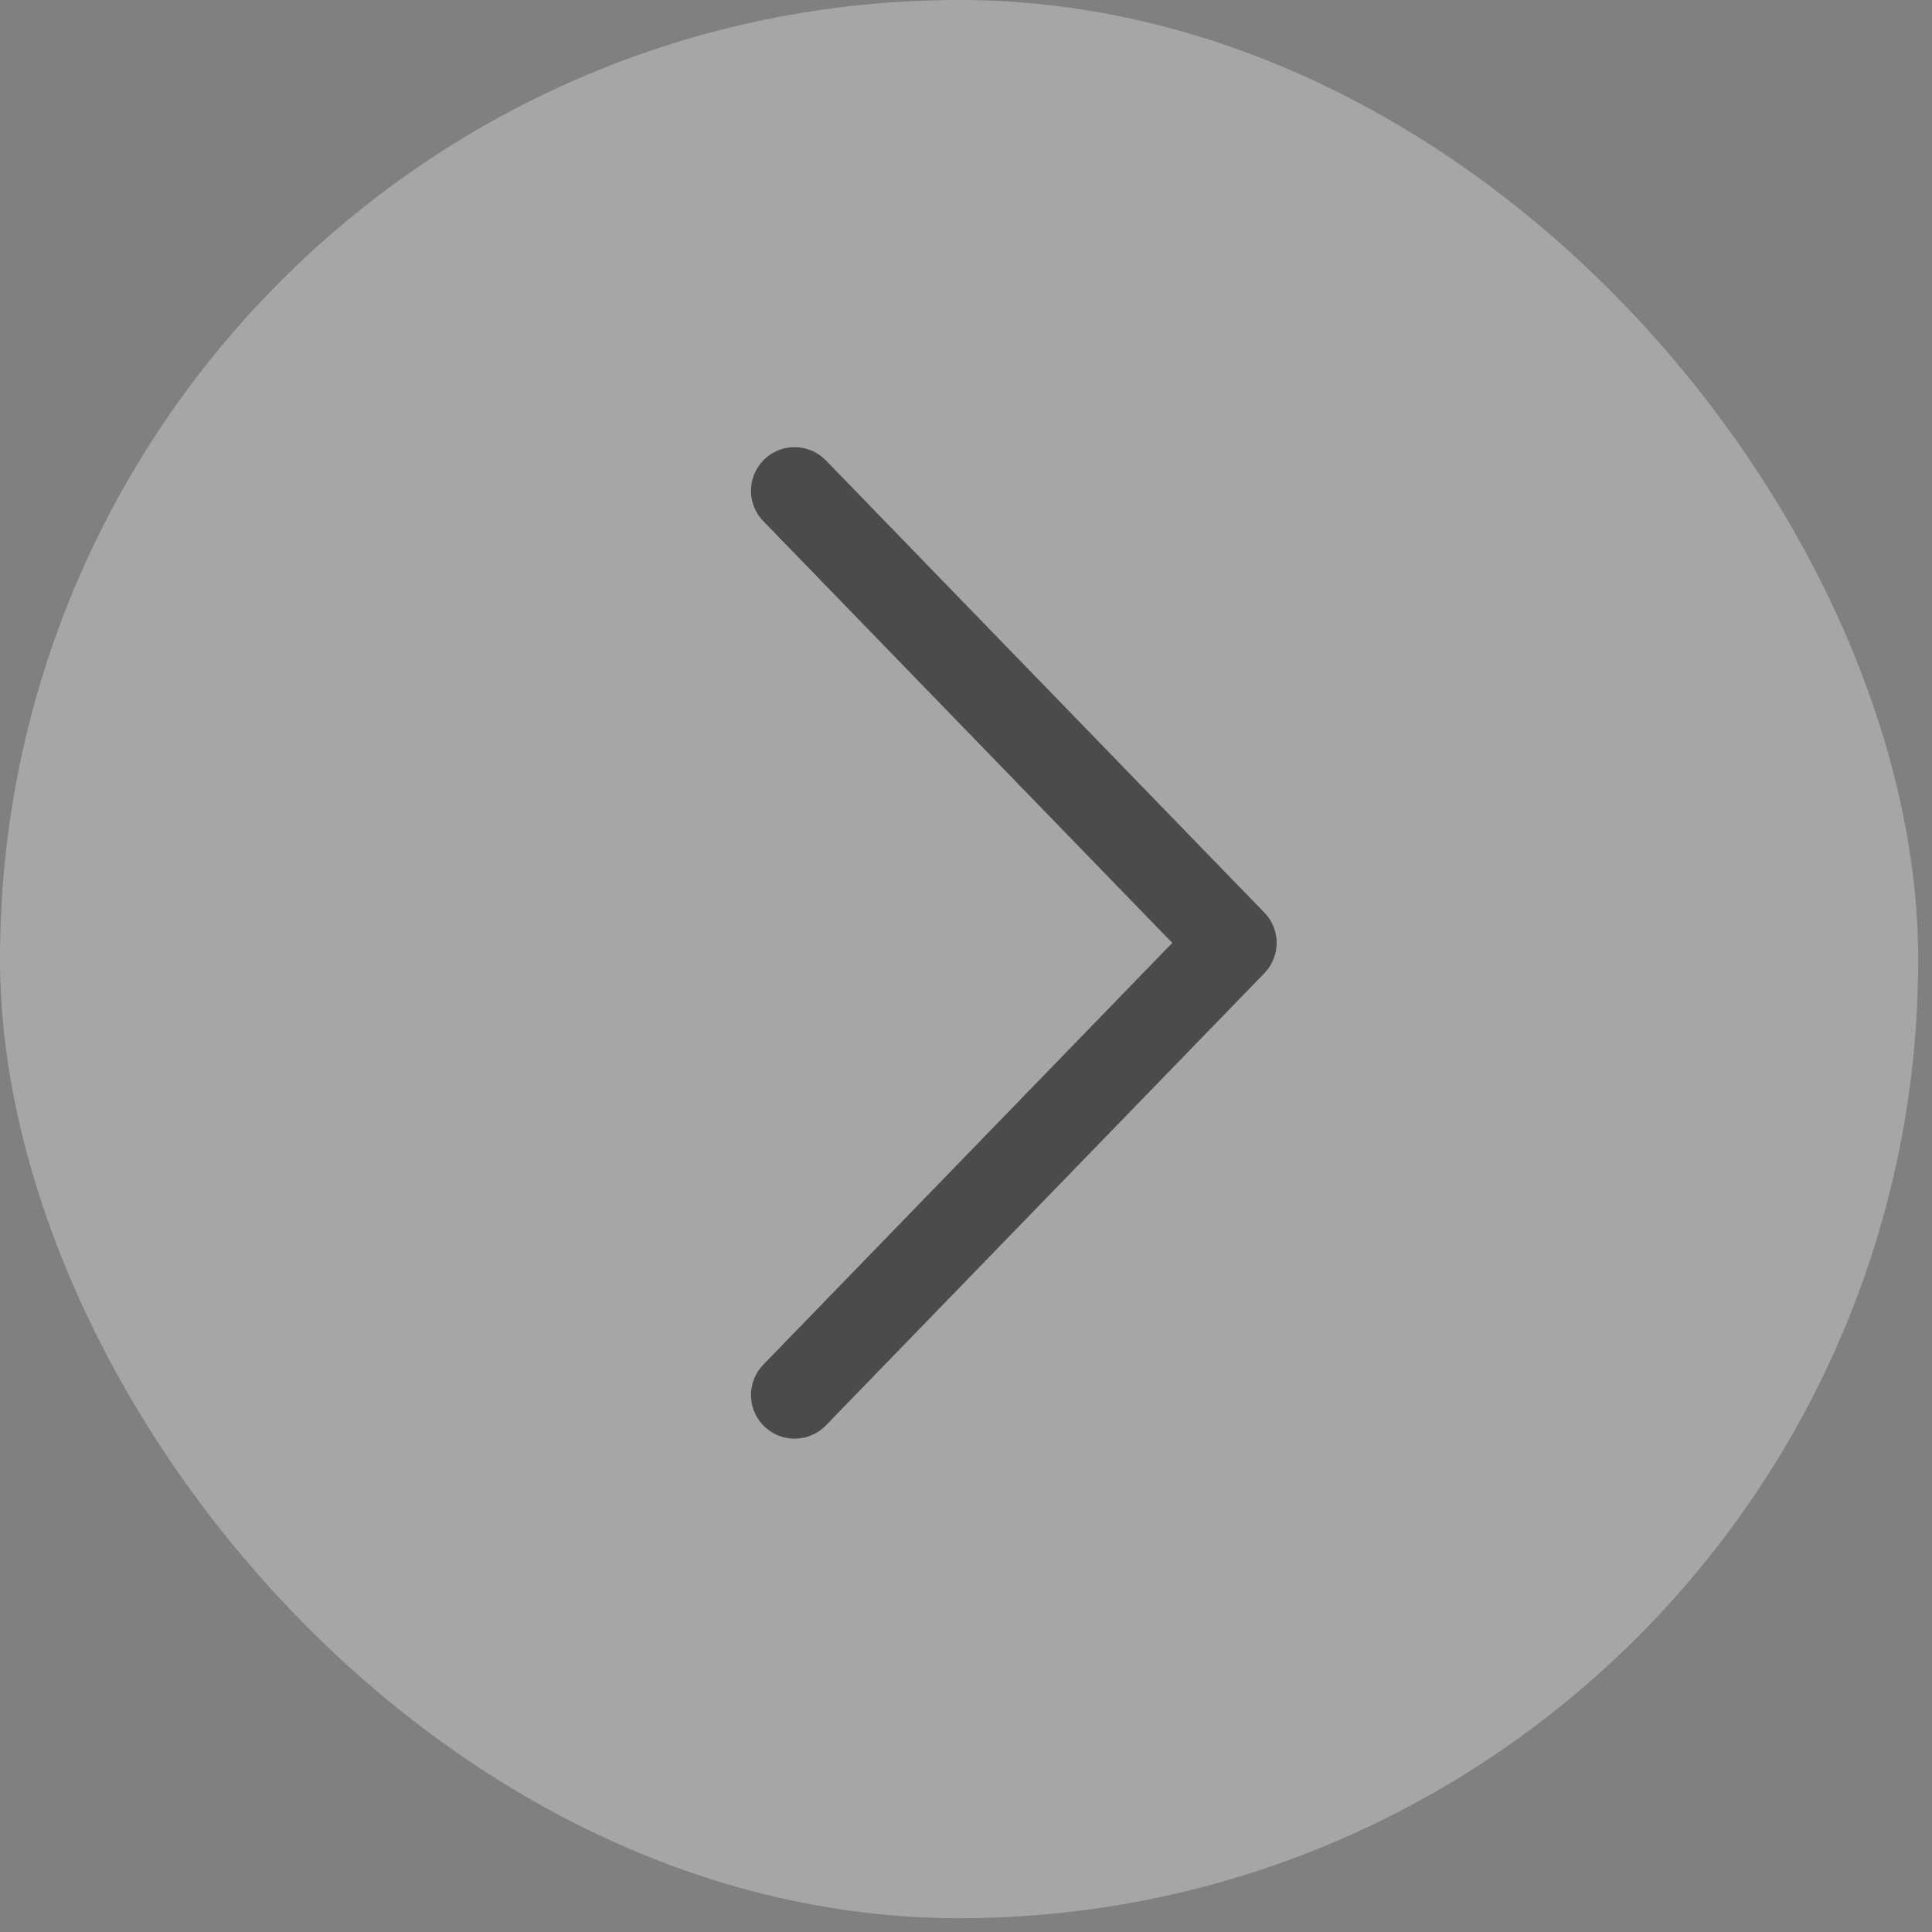
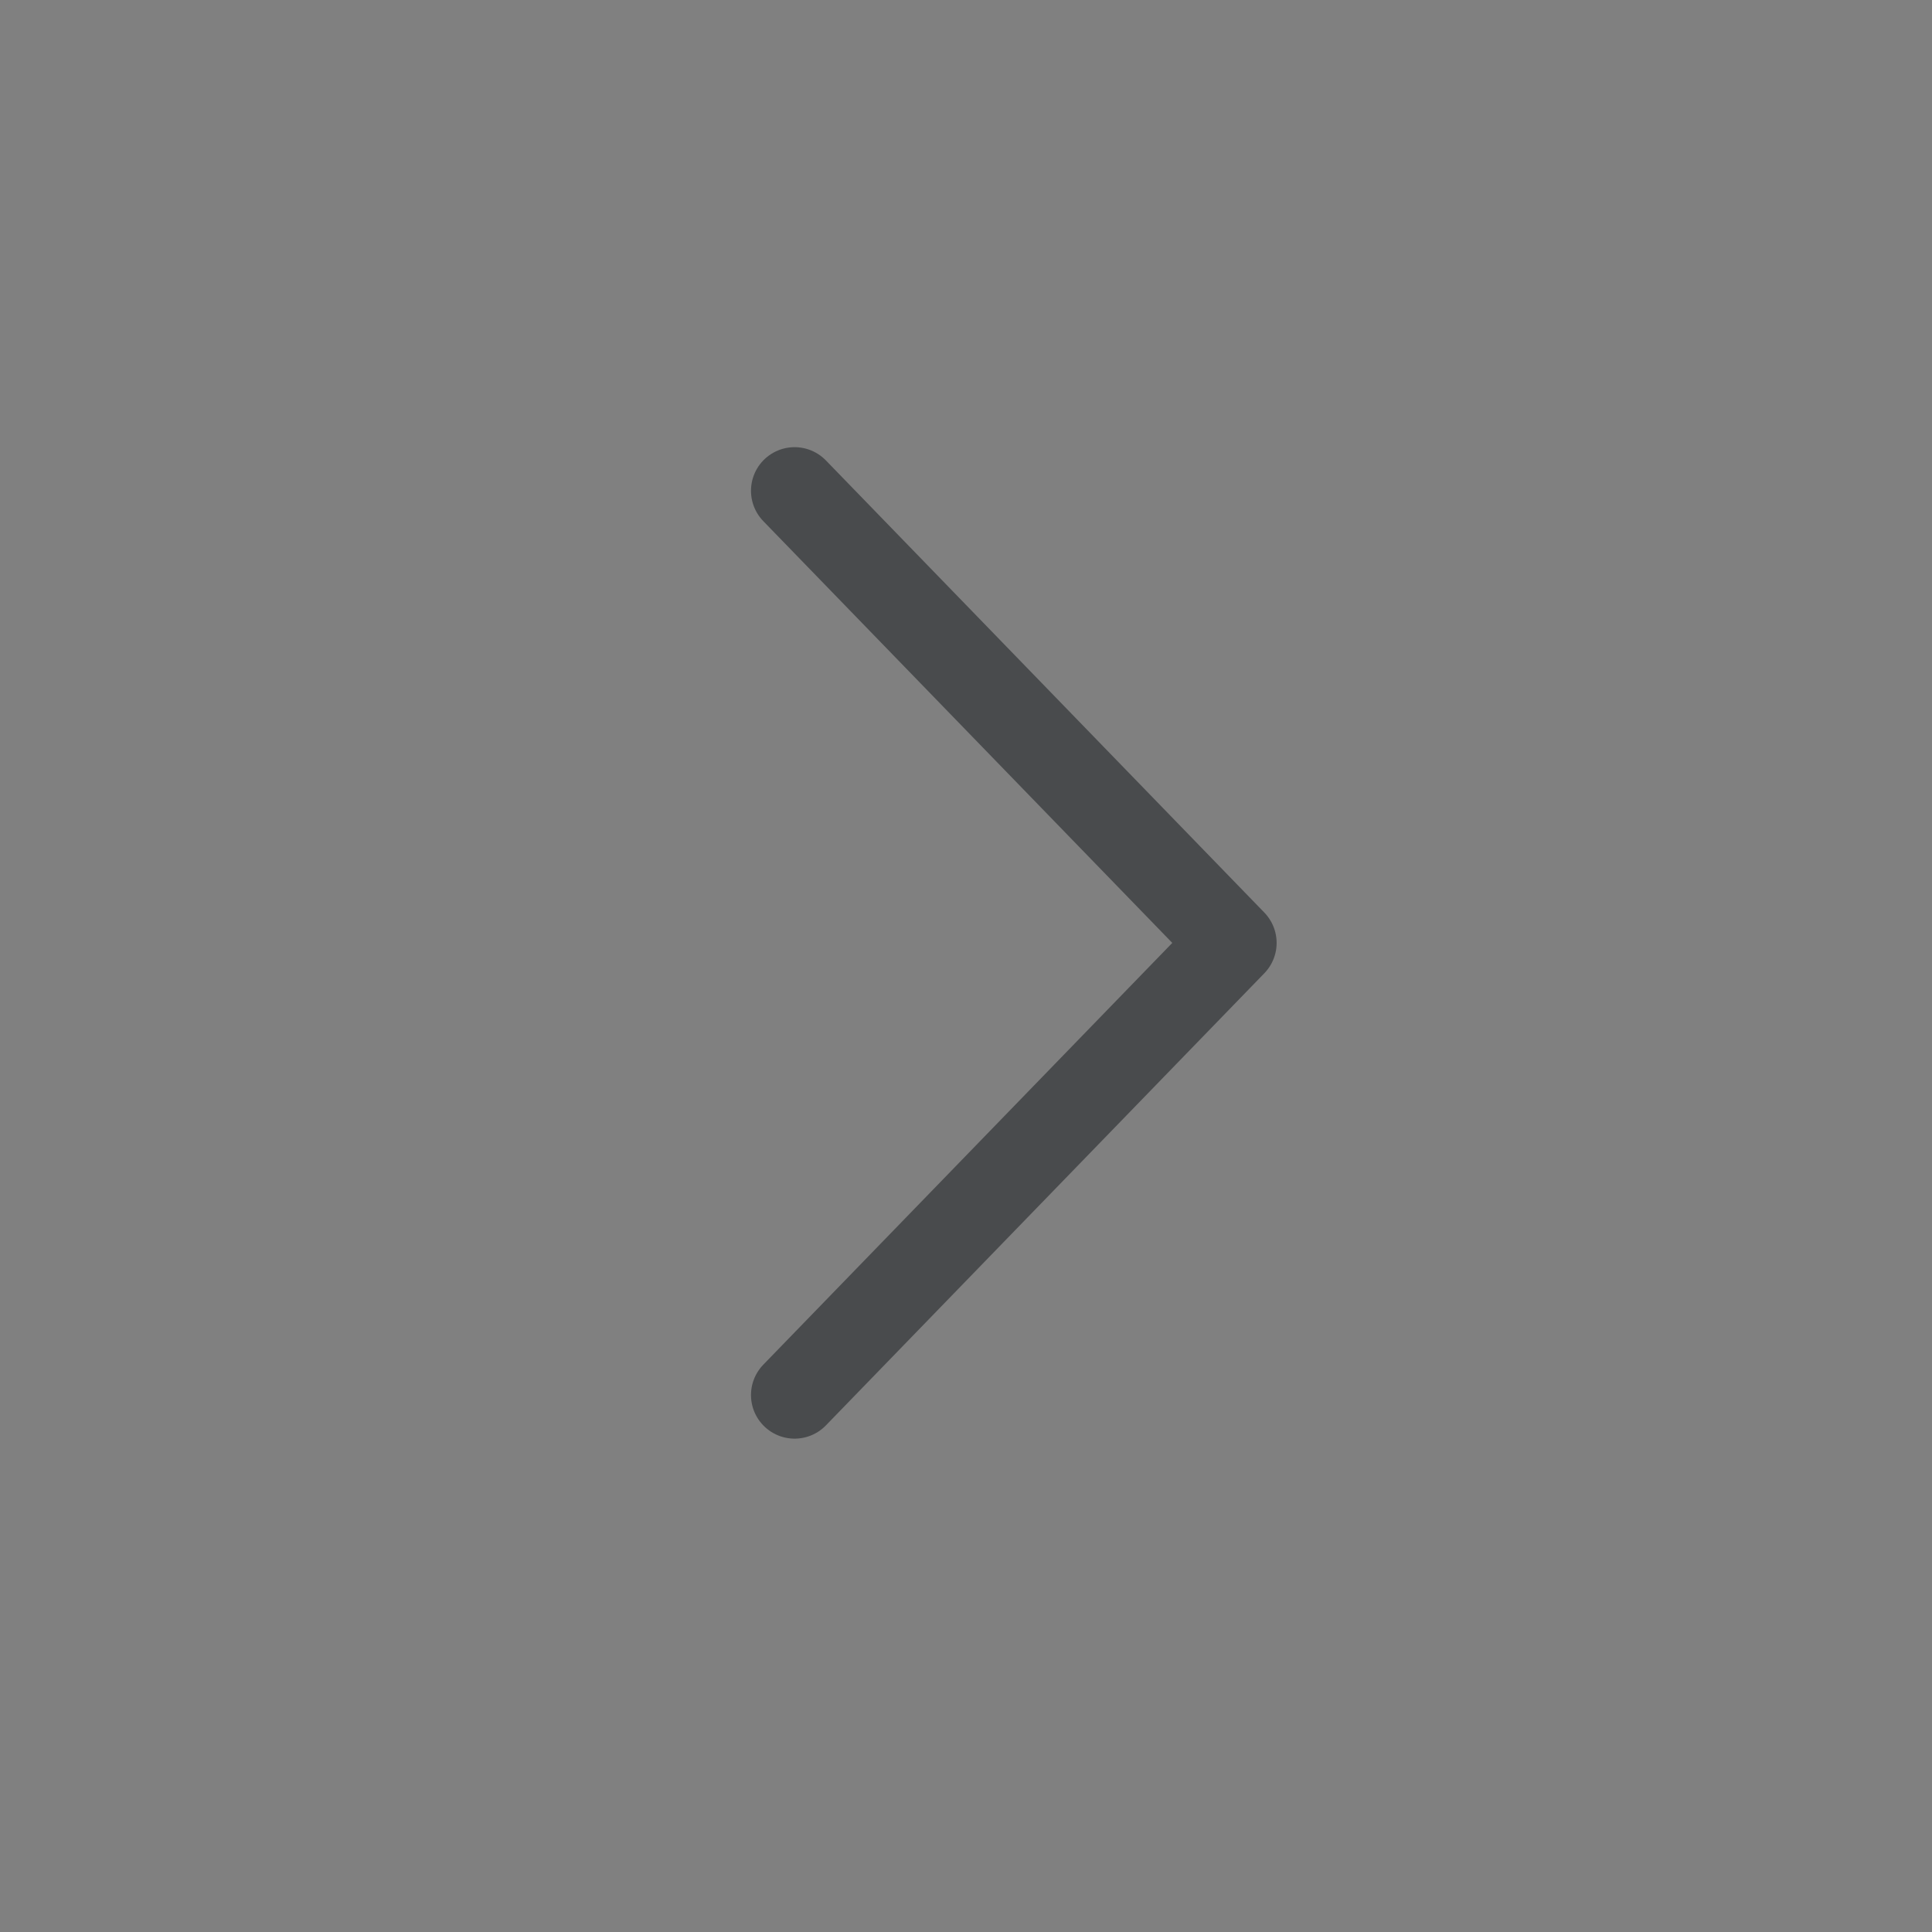
<svg xmlns="http://www.w3.org/2000/svg" width="43" height="43" viewBox="0 0 43 43" fill="none">
  <rect x="0" y="0" width="43" height="43" fill="#808080" stroke="none" />
-   <rect opacity="0.3" x="42.693" y="42.693" width="42.693" height="42.693" rx="21.346" transform="rotate(-180 42.693 42.693)" fill="white" />
  <path d="M17.685 31.049L27.443 20.986L17.685 10.923" stroke="#494B4D" stroke-width="1.941" stroke-linecap="round" stroke-linejoin="round" />
</svg>